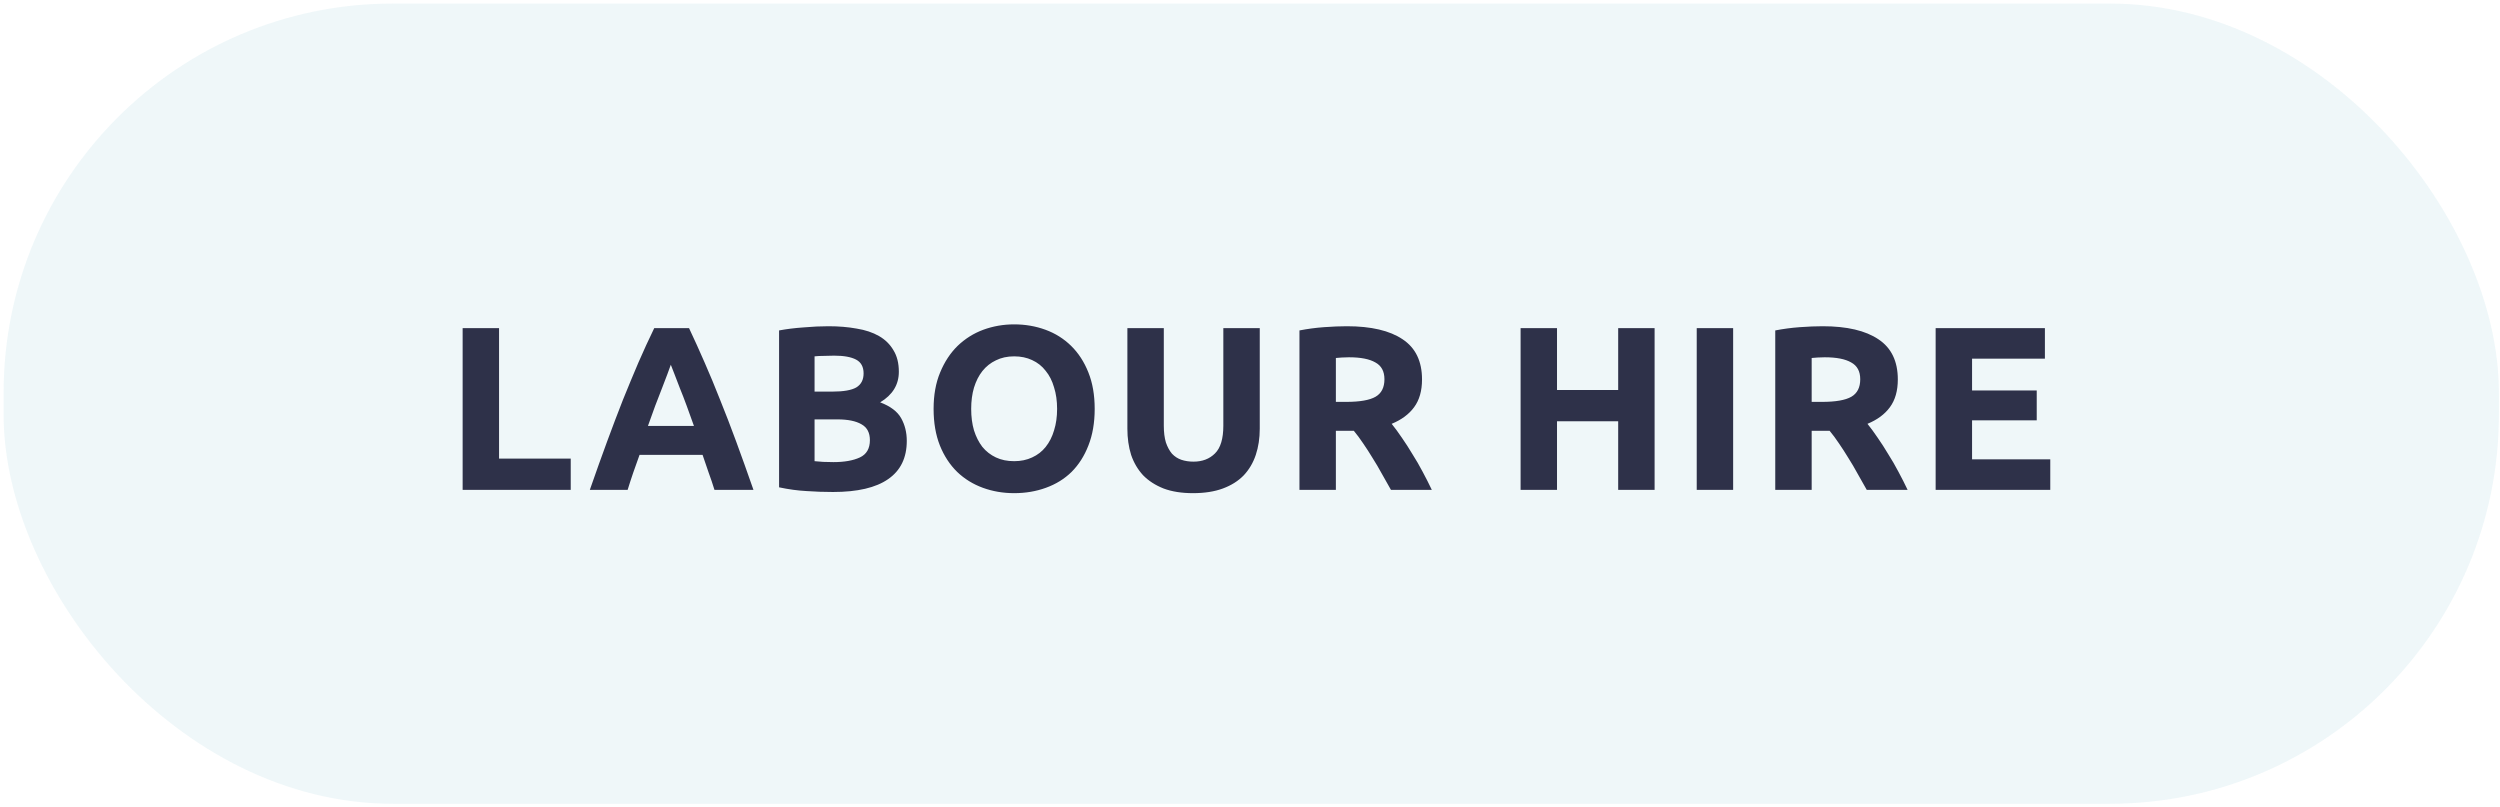
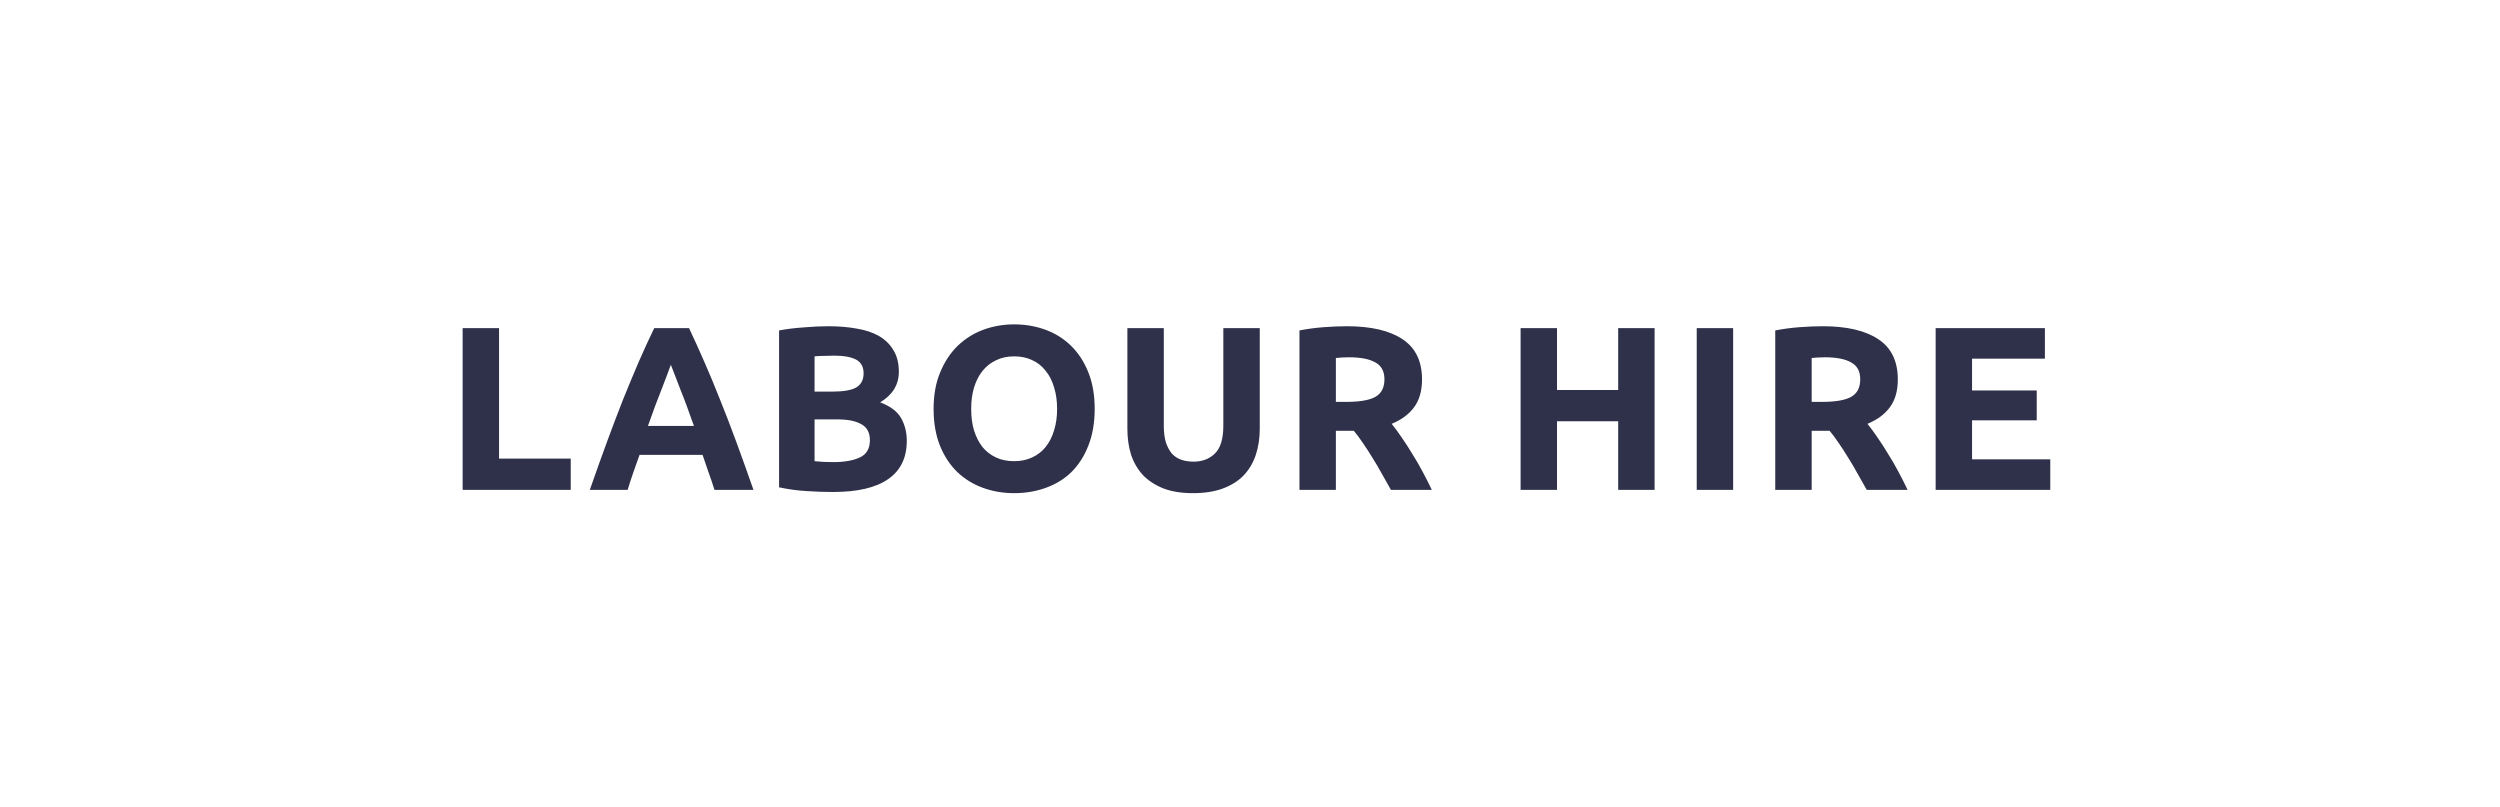
<svg xmlns="http://www.w3.org/2000/svg" width="257" height="83" viewBox="0 0 257 83" fill="none">
-   <rect x="0.372" y="0.366" width="256.514" height="82.262" rx="40" fill="#C8E4EA" fill-opacity="0.3" />
  <path d="M58.671 47.145V50.361H47.559V33.729H51.303V47.145H58.671ZM73.448 50.361C73.272 49.785 73.073 49.193 72.849 48.585C72.641 47.977 72.433 47.369 72.225 46.761H65.745C65.537 47.369 65.32 47.977 65.097 48.585C64.888 49.193 64.697 49.785 64.52 50.361H60.633C61.257 48.569 61.849 46.913 62.408 45.393C62.968 43.873 63.513 42.441 64.04 41.097C64.585 39.753 65.112 38.481 65.624 37.281C66.153 36.065 66.697 34.881 67.257 33.729H70.832C71.376 34.881 71.912 36.065 72.441 37.281C72.969 38.481 73.496 39.753 74.025 41.097C74.569 42.441 75.121 43.873 75.68 45.393C76.24 46.913 76.832 48.569 77.457 50.361H73.448ZM68.96 37.497C68.88 37.737 68.76 38.065 68.6 38.481C68.441 38.897 68.257 39.377 68.049 39.921C67.841 40.465 67.609 41.065 67.353 41.721C67.112 42.377 66.865 43.065 66.609 43.785H71.337C71.081 43.065 70.832 42.377 70.593 41.721C70.353 41.065 70.121 40.465 69.897 39.921C69.689 39.377 69.504 38.897 69.344 38.481C69.184 38.065 69.056 37.737 68.96 37.497ZM85.633 50.577C84.721 50.577 83.809 50.545 82.897 50.481C82.001 50.433 81.065 50.305 80.089 50.097V33.969C80.857 33.825 81.697 33.721 82.609 33.657C83.521 33.577 84.369 33.537 85.153 33.537C86.209 33.537 87.177 33.617 88.057 33.777C88.953 33.921 89.721 34.177 90.361 34.545C91.001 34.913 91.497 35.401 91.849 36.009C92.217 36.601 92.401 37.337 92.401 38.217C92.401 39.545 91.761 40.593 90.481 41.361C91.537 41.761 92.257 42.305 92.641 42.993C93.025 43.681 93.217 44.457 93.217 45.321C93.217 47.065 92.577 48.377 91.297 49.257C90.033 50.137 88.145 50.577 85.633 50.577ZM83.737 43.113V47.409C84.009 47.441 84.305 47.465 84.625 47.481C84.945 47.497 85.297 47.505 85.681 47.505C86.801 47.505 87.705 47.345 88.393 47.025C89.081 46.705 89.425 46.113 89.425 45.249C89.425 44.481 89.137 43.937 88.561 43.617C87.985 43.281 87.161 43.113 86.089 43.113H83.737ZM83.737 40.257H85.561C86.713 40.257 87.537 40.113 88.033 39.825C88.529 39.521 88.777 39.041 88.777 38.385C88.777 37.713 88.521 37.241 88.009 36.969C87.497 36.697 86.745 36.561 85.753 36.561C85.433 36.561 85.089 36.569 84.721 36.585C84.353 36.585 84.025 36.601 83.737 36.633V40.257ZM99.838 42.033C99.838 42.849 99.934 43.585 100.126 44.241C100.334 44.897 100.622 45.465 100.99 45.945C101.374 46.409 101.838 46.769 102.382 47.025C102.926 47.281 103.55 47.409 104.254 47.409C104.942 47.409 105.558 47.281 106.102 47.025C106.662 46.769 107.126 46.409 107.494 45.945C107.878 45.465 108.166 44.897 108.358 44.241C108.566 43.585 108.67 42.849 108.67 42.033C108.67 41.217 108.566 40.481 108.358 39.825C108.166 39.153 107.878 38.585 107.494 38.121C107.126 37.641 106.662 37.273 106.102 37.017C105.558 36.761 104.942 36.633 104.254 36.633C103.55 36.633 102.926 36.769 102.382 37.041C101.838 37.297 101.374 37.665 100.99 38.145C100.622 38.609 100.334 39.177 100.126 39.849C99.934 40.505 99.838 41.233 99.838 42.033ZM112.534 42.033C112.534 43.457 112.318 44.713 111.886 45.801C111.47 46.873 110.894 47.777 110.158 48.513C109.422 49.233 108.542 49.777 107.518 50.145C106.51 50.513 105.422 50.697 104.254 50.697C103.118 50.697 102.046 50.513 101.038 50.145C100.03 49.777 99.15 49.233 98.398 48.513C97.646 47.777 97.054 46.873 96.622 45.801C96.19 44.713 95.974 43.457 95.974 42.033C95.974 40.609 96.198 39.361 96.646 38.289C97.094 37.201 97.694 36.289 98.446 35.553C99.214 34.817 100.094 34.265 101.086 33.897C102.094 33.529 103.15 33.345 104.254 33.345C105.39 33.345 106.462 33.529 107.47 33.897C108.478 34.265 109.358 34.817 110.11 35.553C110.862 36.289 111.454 37.201 111.886 38.289C112.318 39.361 112.534 40.609 112.534 42.033ZM122.639 50.697C121.471 50.697 120.463 50.537 119.615 50.217C118.767 49.881 118.063 49.425 117.503 48.849C116.959 48.257 116.551 47.561 116.279 46.761C116.023 45.945 115.895 45.049 115.895 44.073V33.729H119.639V43.761C119.639 44.433 119.711 45.009 119.855 45.489C120.015 45.953 120.223 46.337 120.479 46.641C120.751 46.929 121.071 47.137 121.439 47.265C121.823 47.393 122.239 47.457 122.687 47.457C123.599 47.457 124.335 47.177 124.895 46.617C125.471 46.057 125.759 45.105 125.759 43.761V33.729H129.503V44.073C129.503 45.049 129.367 45.945 129.095 46.761C128.823 47.577 128.407 48.281 127.847 48.873C127.287 49.449 126.575 49.897 125.711 50.217C124.847 50.537 123.823 50.697 122.639 50.697ZM138.456 33.537C140.952 33.537 142.864 33.985 144.192 34.881C145.52 35.761 146.184 37.137 146.184 39.009C146.184 40.177 145.912 41.129 145.368 41.865C144.84 42.585 144.072 43.153 143.064 43.569C143.4 43.985 143.752 44.465 144.12 45.009C144.488 45.537 144.848 46.097 145.2 46.689C145.568 47.265 145.92 47.873 146.256 48.513C146.592 49.137 146.904 49.753 147.192 50.361H142.992C142.688 49.817 142.376 49.265 142.056 48.705C141.752 48.145 141.432 47.601 141.096 47.073C140.776 46.545 140.456 46.049 140.136 45.585C139.816 45.105 139.496 44.673 139.176 44.289H137.328V50.361H133.584V33.969C134.4 33.809 135.24 33.697 136.104 33.633C136.984 33.569 137.768 33.537 138.456 33.537ZM138.672 36.729C138.4 36.729 138.152 36.737 137.928 36.753C137.72 36.769 137.52 36.785 137.328 36.801V41.313H138.384C139.792 41.313 140.8 41.137 141.408 40.785C142.016 40.433 142.32 39.833 142.32 38.985C142.32 38.169 142.008 37.593 141.384 37.257C140.776 36.905 139.872 36.729 138.672 36.729ZM166.349 33.729H170.093V50.361H166.349V43.305H160.061V50.361H156.317V33.729H160.061V40.089H166.349V33.729ZM174.423 33.729H178.167V50.361H174.423V33.729ZM187.368 33.537C189.864 33.537 191.776 33.985 193.104 34.881C194.432 35.761 195.096 37.137 195.096 39.009C195.096 40.177 194.824 41.129 194.28 41.865C193.752 42.585 192.984 43.153 191.976 43.569C192.312 43.985 192.664 44.465 193.032 45.009C193.4 45.537 193.76 46.097 194.112 46.689C194.48 47.265 194.832 47.873 195.168 48.513C195.504 49.137 195.816 49.753 196.104 50.361H191.904C191.6 49.817 191.288 49.265 190.968 48.705C190.664 48.145 190.344 47.601 190.008 47.073C189.688 46.545 189.368 46.049 189.048 45.585C188.728 45.105 188.408 44.673 188.088 44.289H186.24V50.361H182.496V33.969C183.312 33.809 184.152 33.697 185.016 33.633C185.896 33.569 186.68 33.537 187.368 33.537ZM187.584 36.729C187.312 36.729 187.064 36.737 186.84 36.753C186.632 36.769 186.432 36.785 186.24 36.801V41.313H187.296C188.704 41.313 189.712 41.137 190.32 40.785C190.928 40.433 191.232 39.833 191.232 38.985C191.232 38.169 190.92 37.593 190.296 37.257C189.688 36.905 188.784 36.729 187.584 36.729ZM198.984 50.361V33.729H210.216V36.873H202.728V40.137H209.376V43.209H202.728V47.217H210.768V50.361H198.984Z" fill="#2E3149" />
</svg>